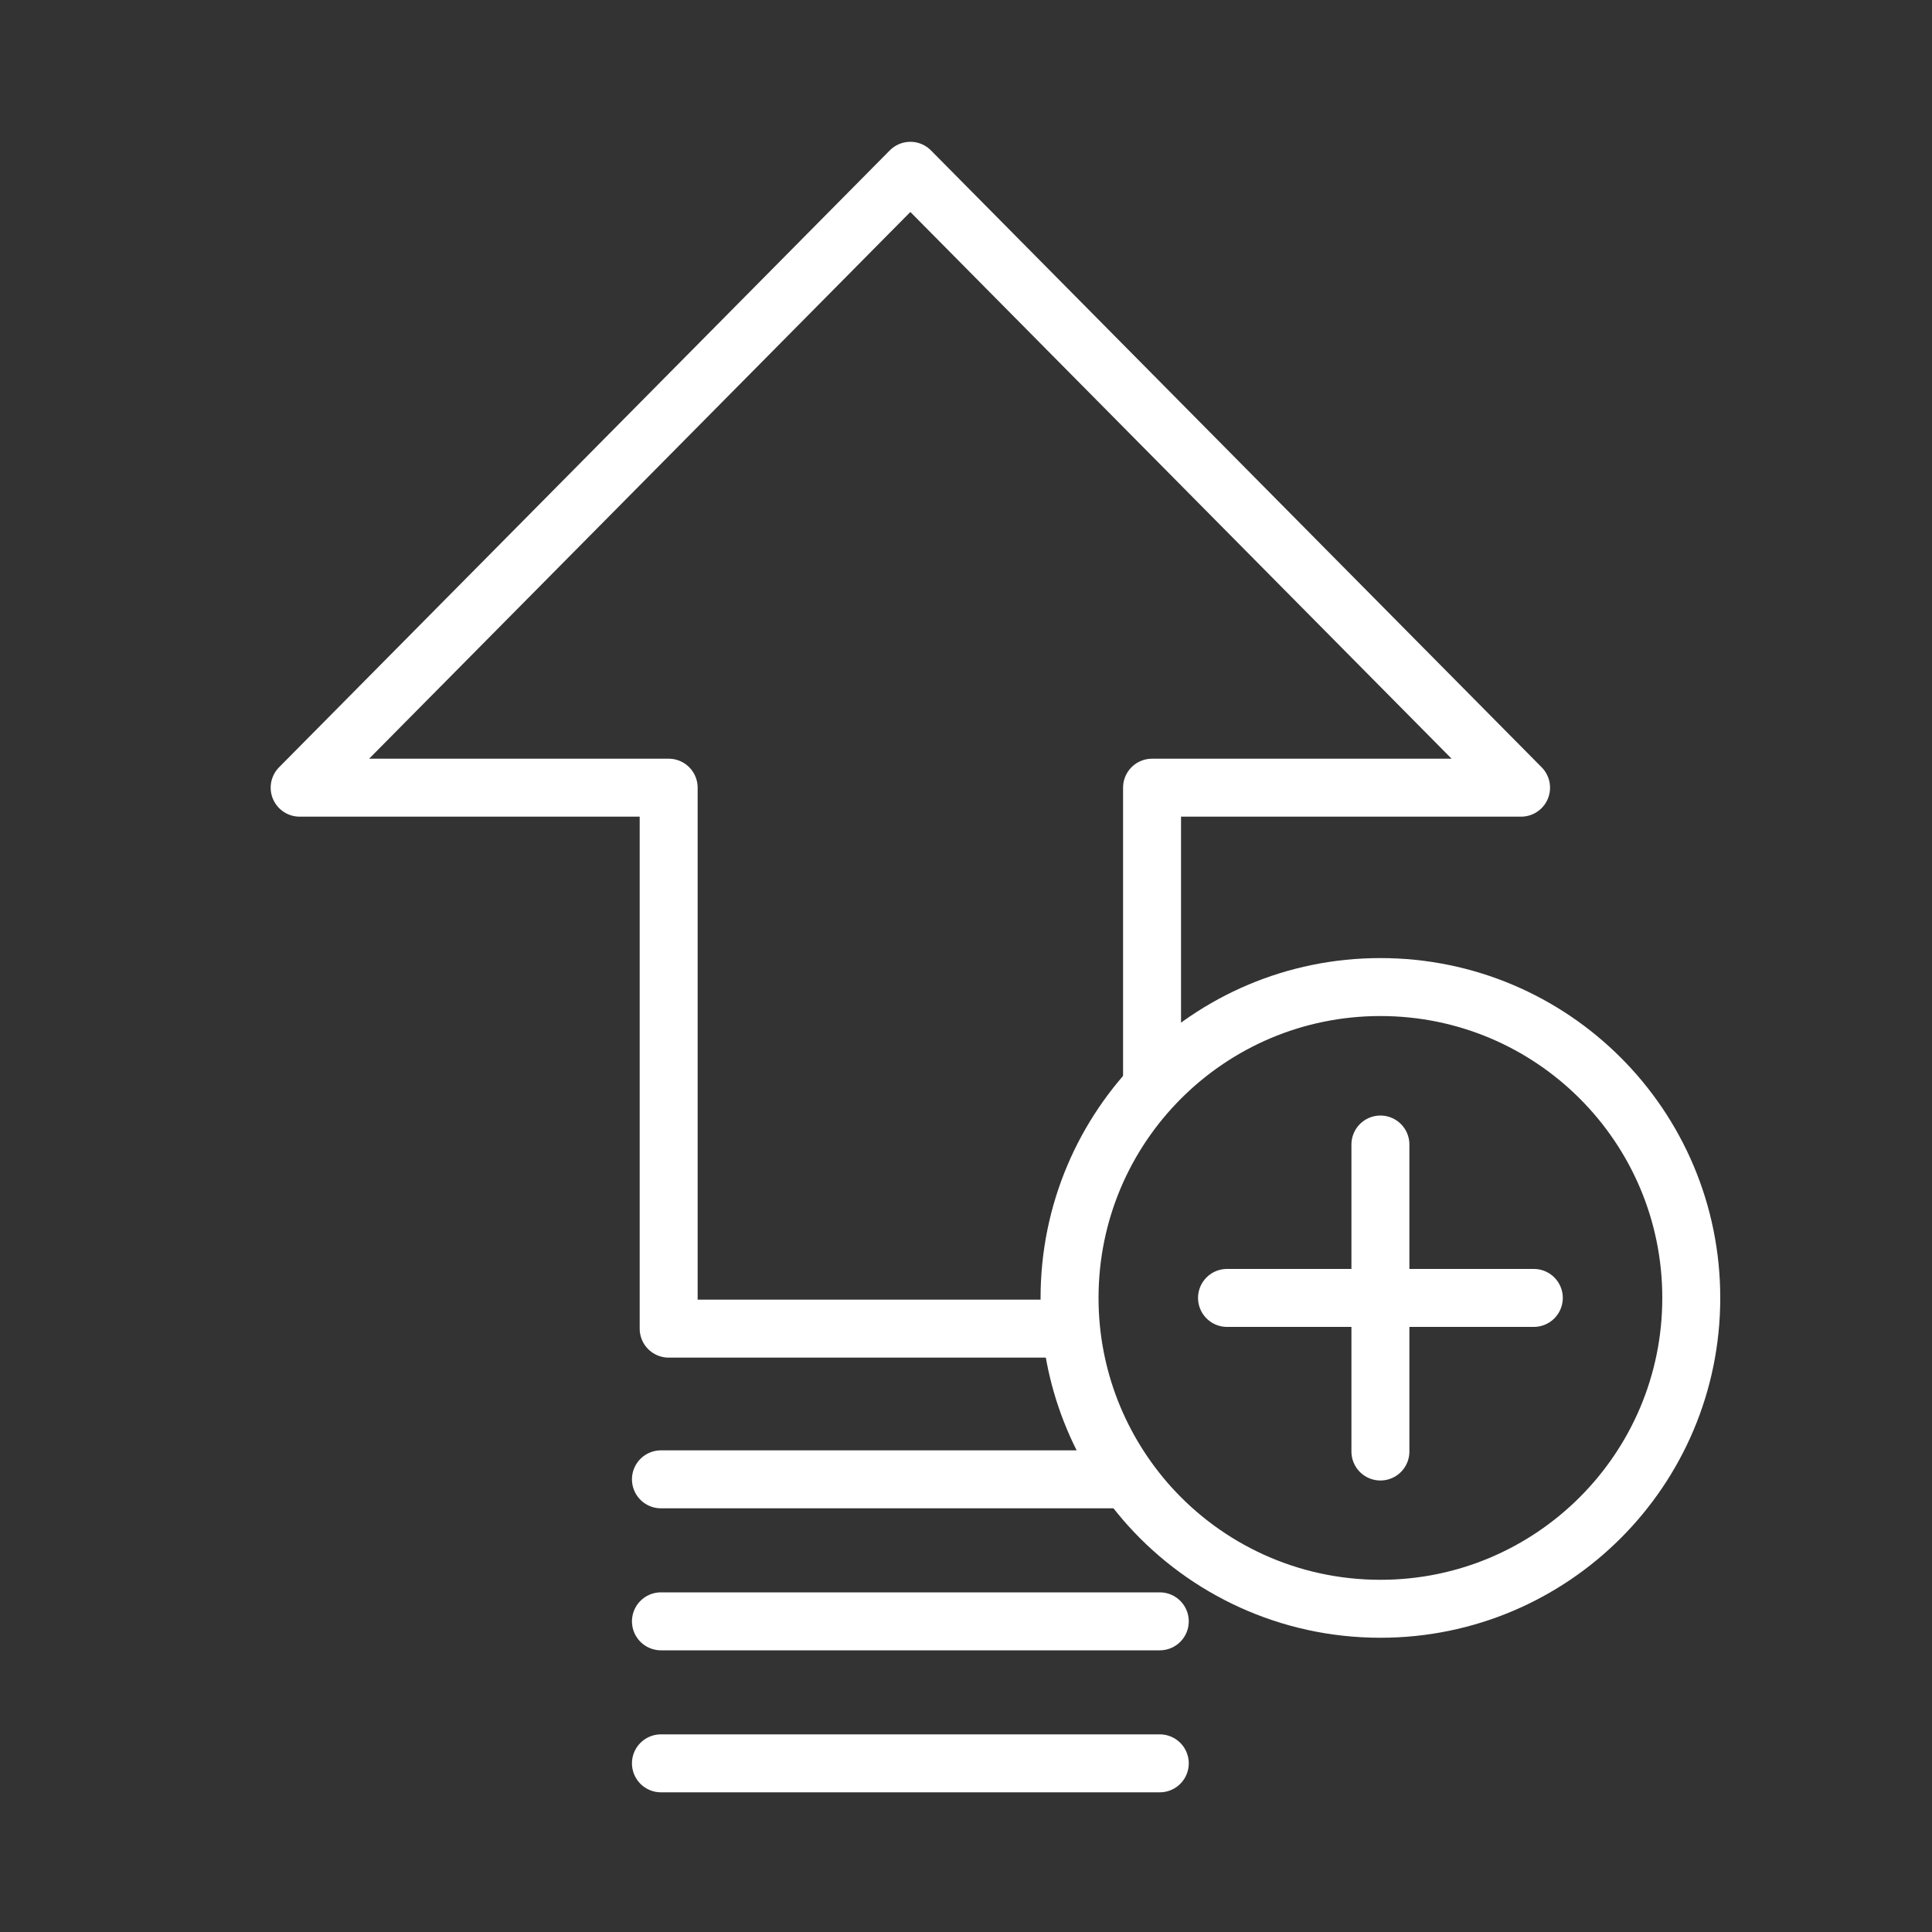
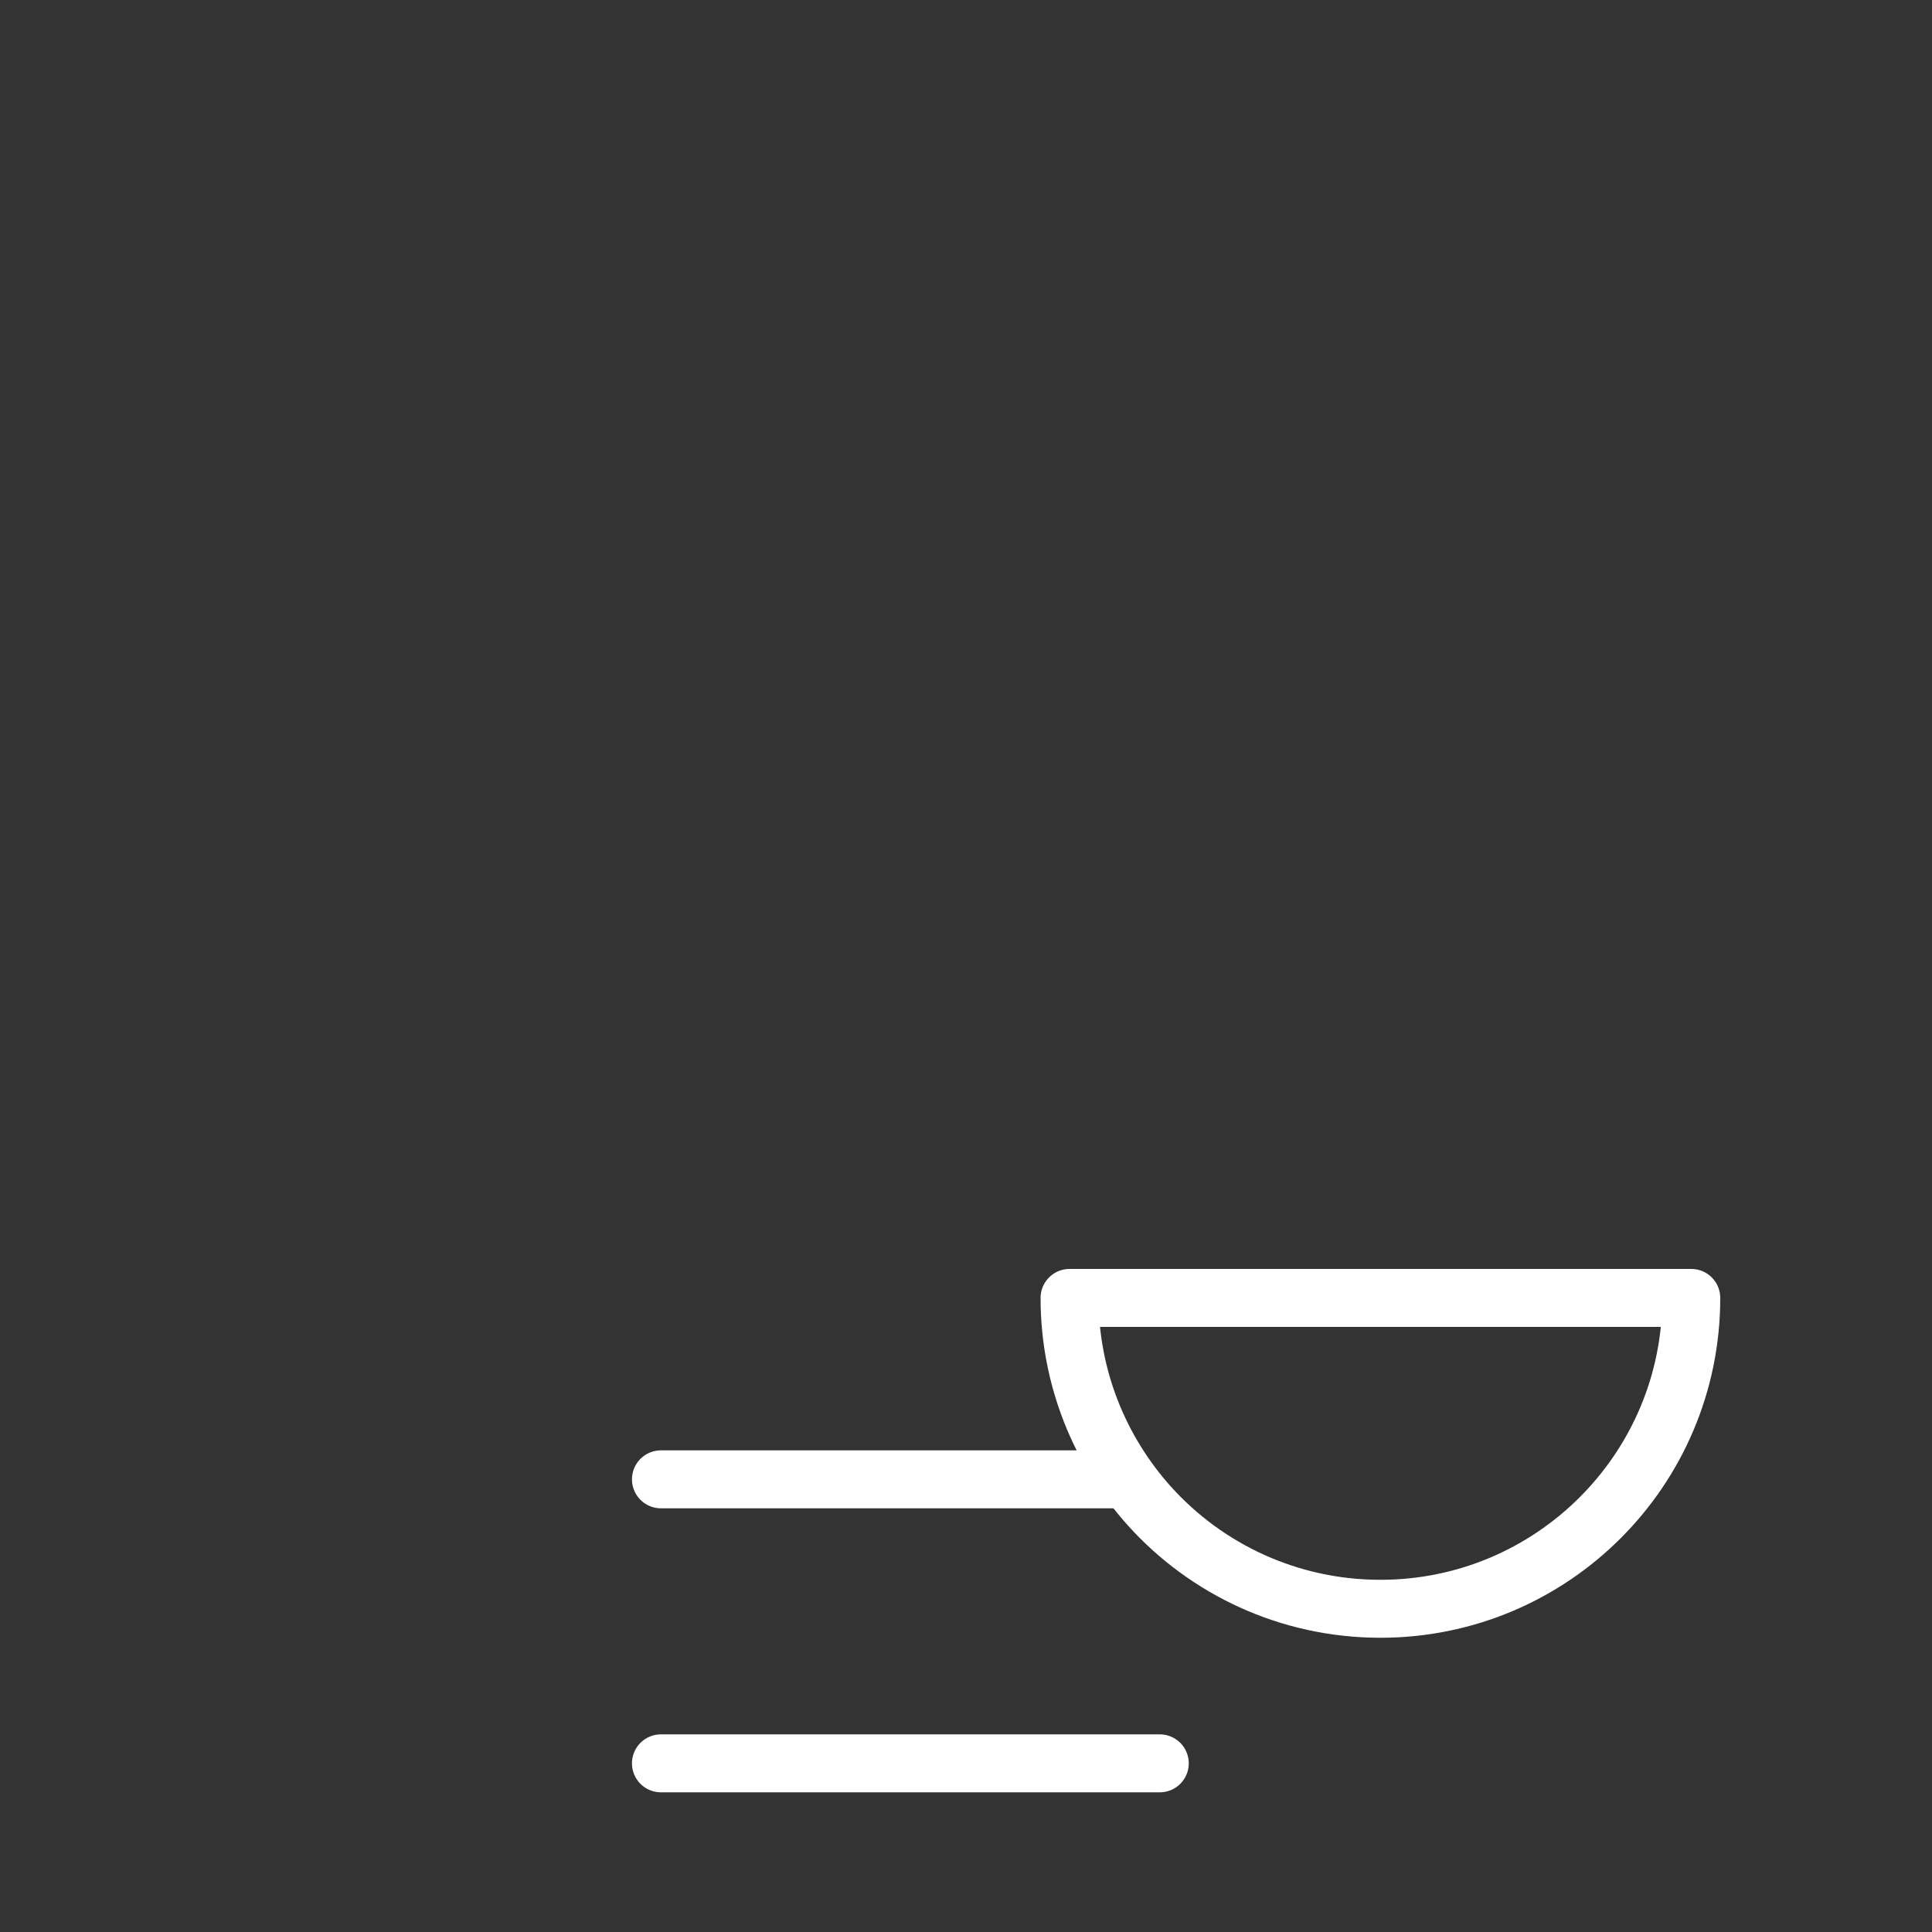
<svg xmlns="http://www.w3.org/2000/svg" viewBox="0 0 100 100">
  <rect x="0" y="0" width="100" height="100" fill="#333333" stroke="none" />
  <g fill="none" stroke="#fff" stroke-linecap="round" stroke-linejoin="round" stroke-width="3">
-     <path d="m54.59 68.77h-19.98v-28h-19.1l31.61-31.93 31.61 31.93h-19.1v14.97" />
    <path d="m34.21 76.57h23.89" />
-     <path d="m34.21 83.92h25.82" />
    <path d="m34.21 91.27h25.82" />
-     <path d="m55.36 67.18c0 4.14 1.57 7.92 4.14 10.78 2.94 3.26 7.21 5.31 11.95 5.31 8.88 0 16.09-7.2 16.09-16.09s-7.2-16.09-16.09-16.09-16.09 7.2-16.09 16.09z" />
-     <path d="m71.45 59.24v15.89" />
+     <path d="m55.36 67.18c0 4.14 1.57 7.92 4.14 10.78 2.94 3.26 7.21 5.31 11.95 5.31 8.88 0 16.09-7.2 16.09-16.09z" />
    <path d="m79.39 67.18h-15.88" />
  </g>
</svg>